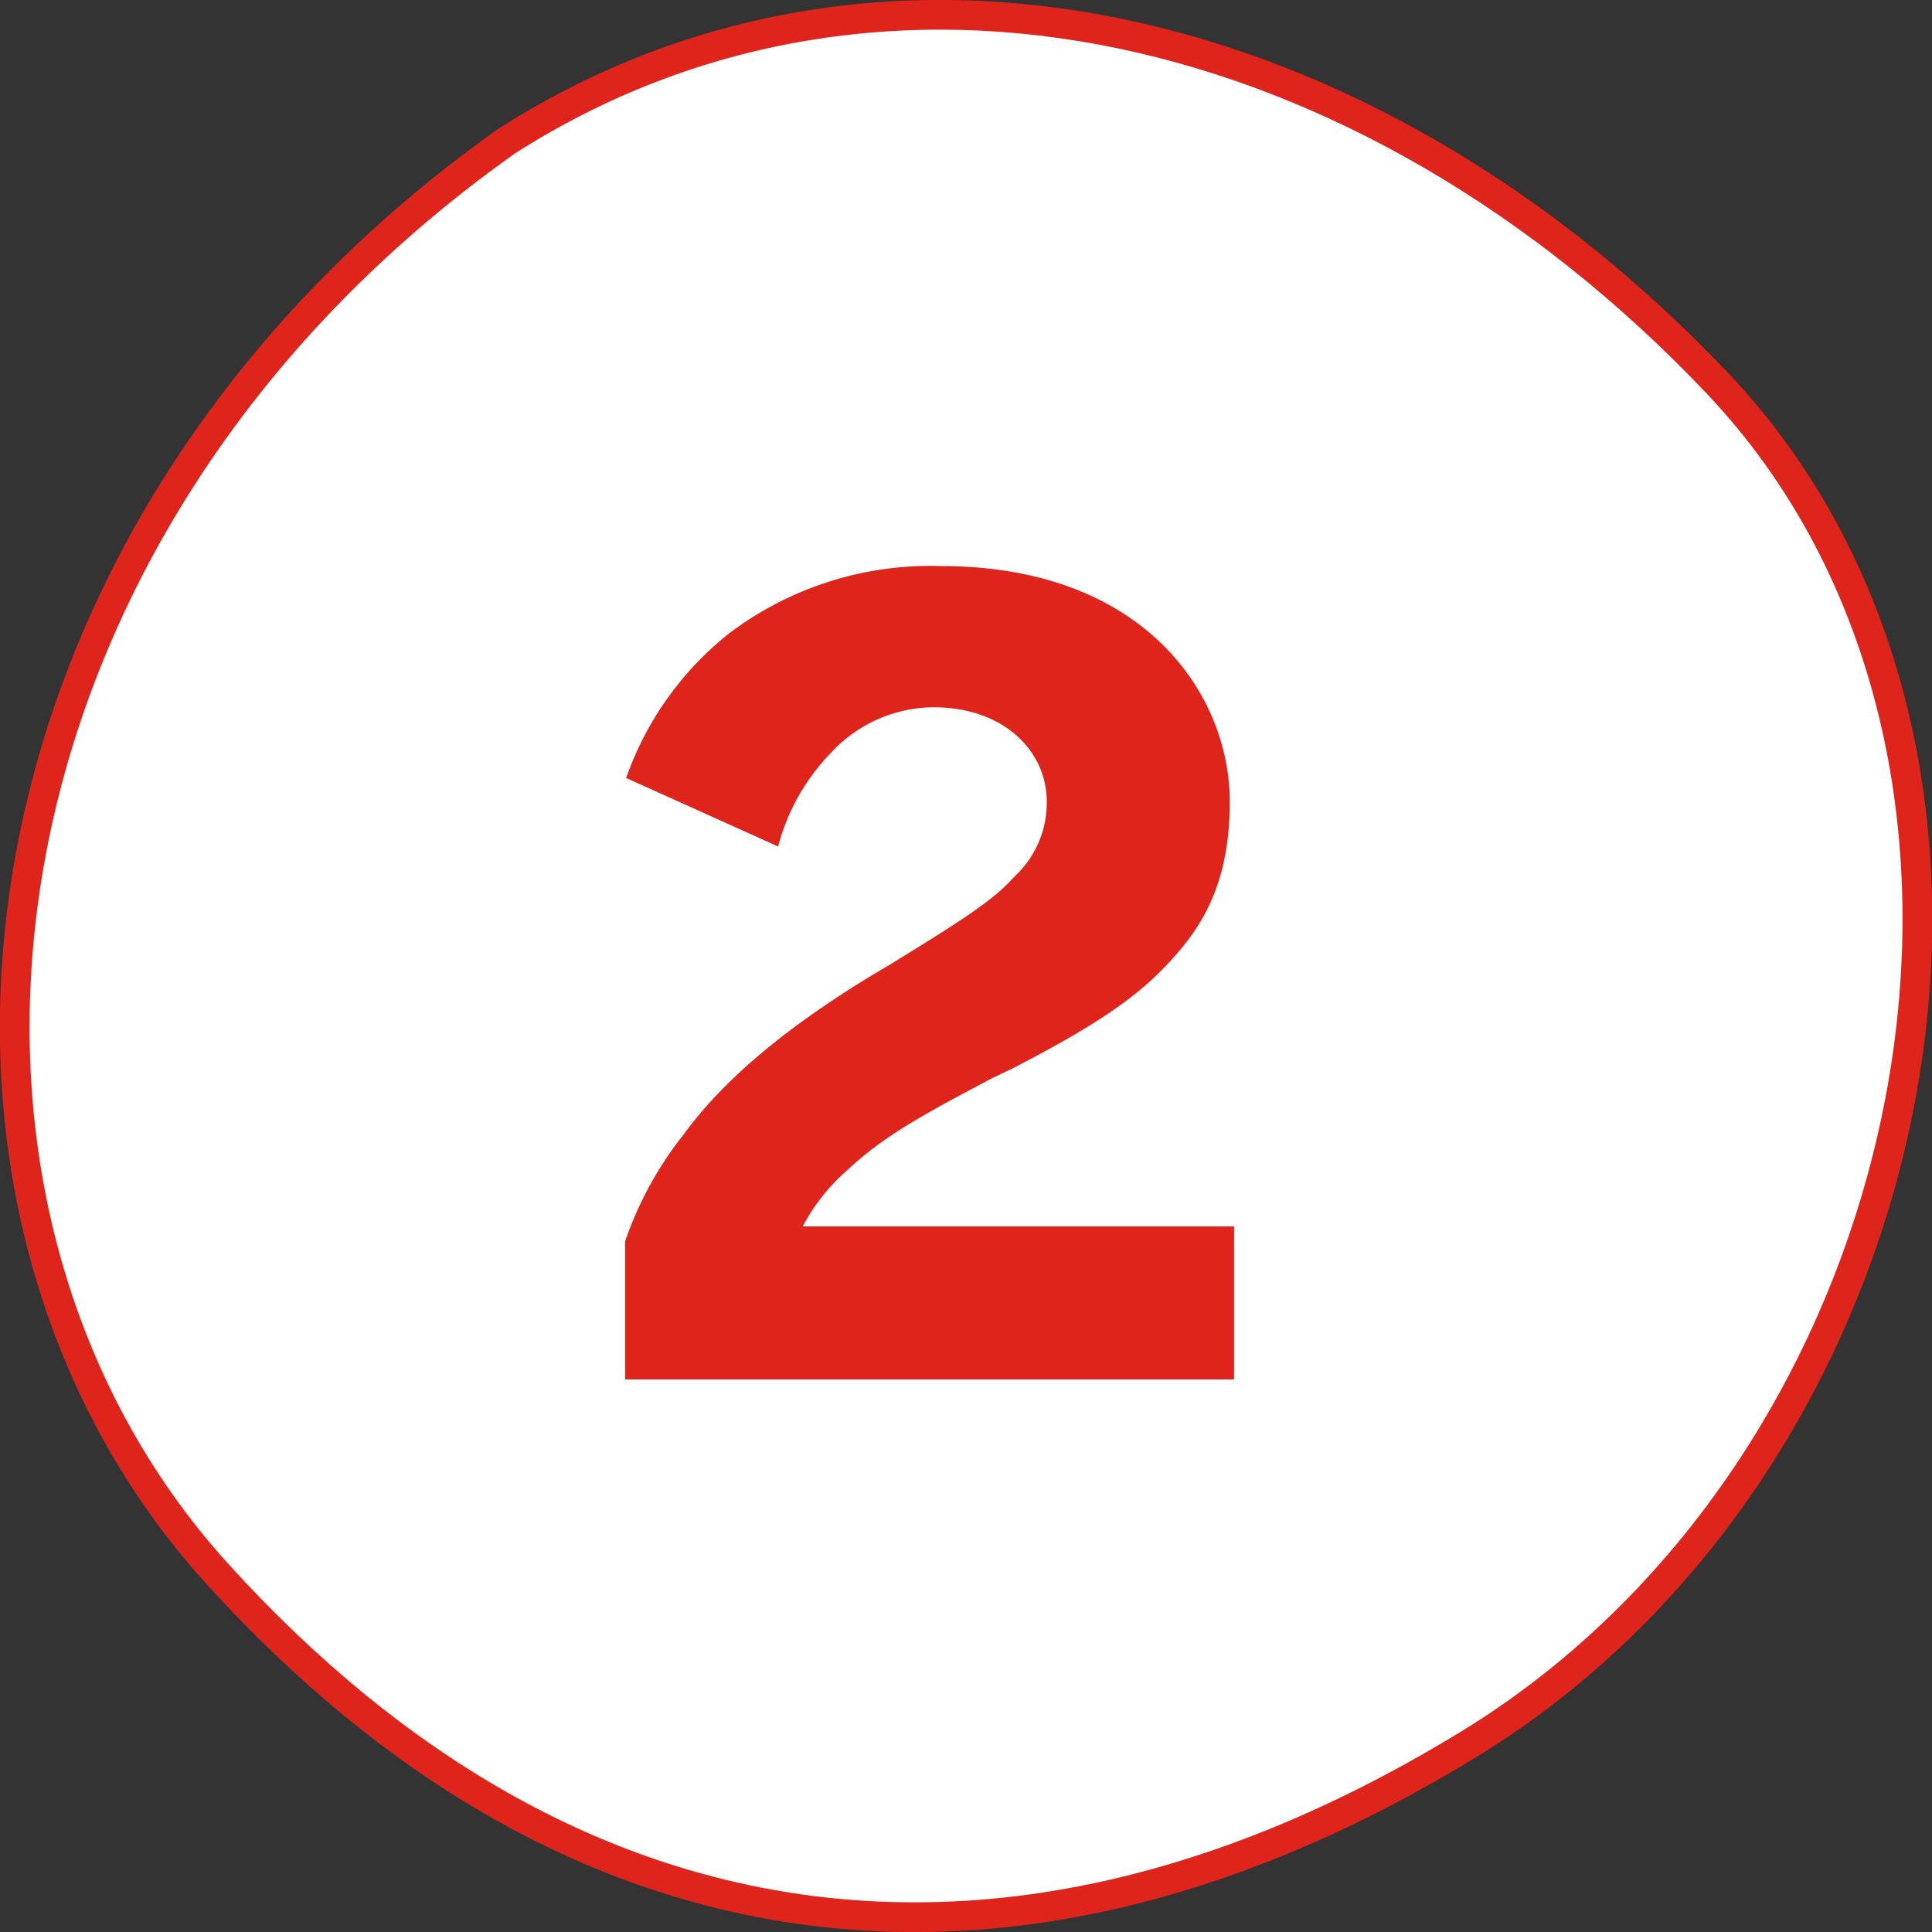
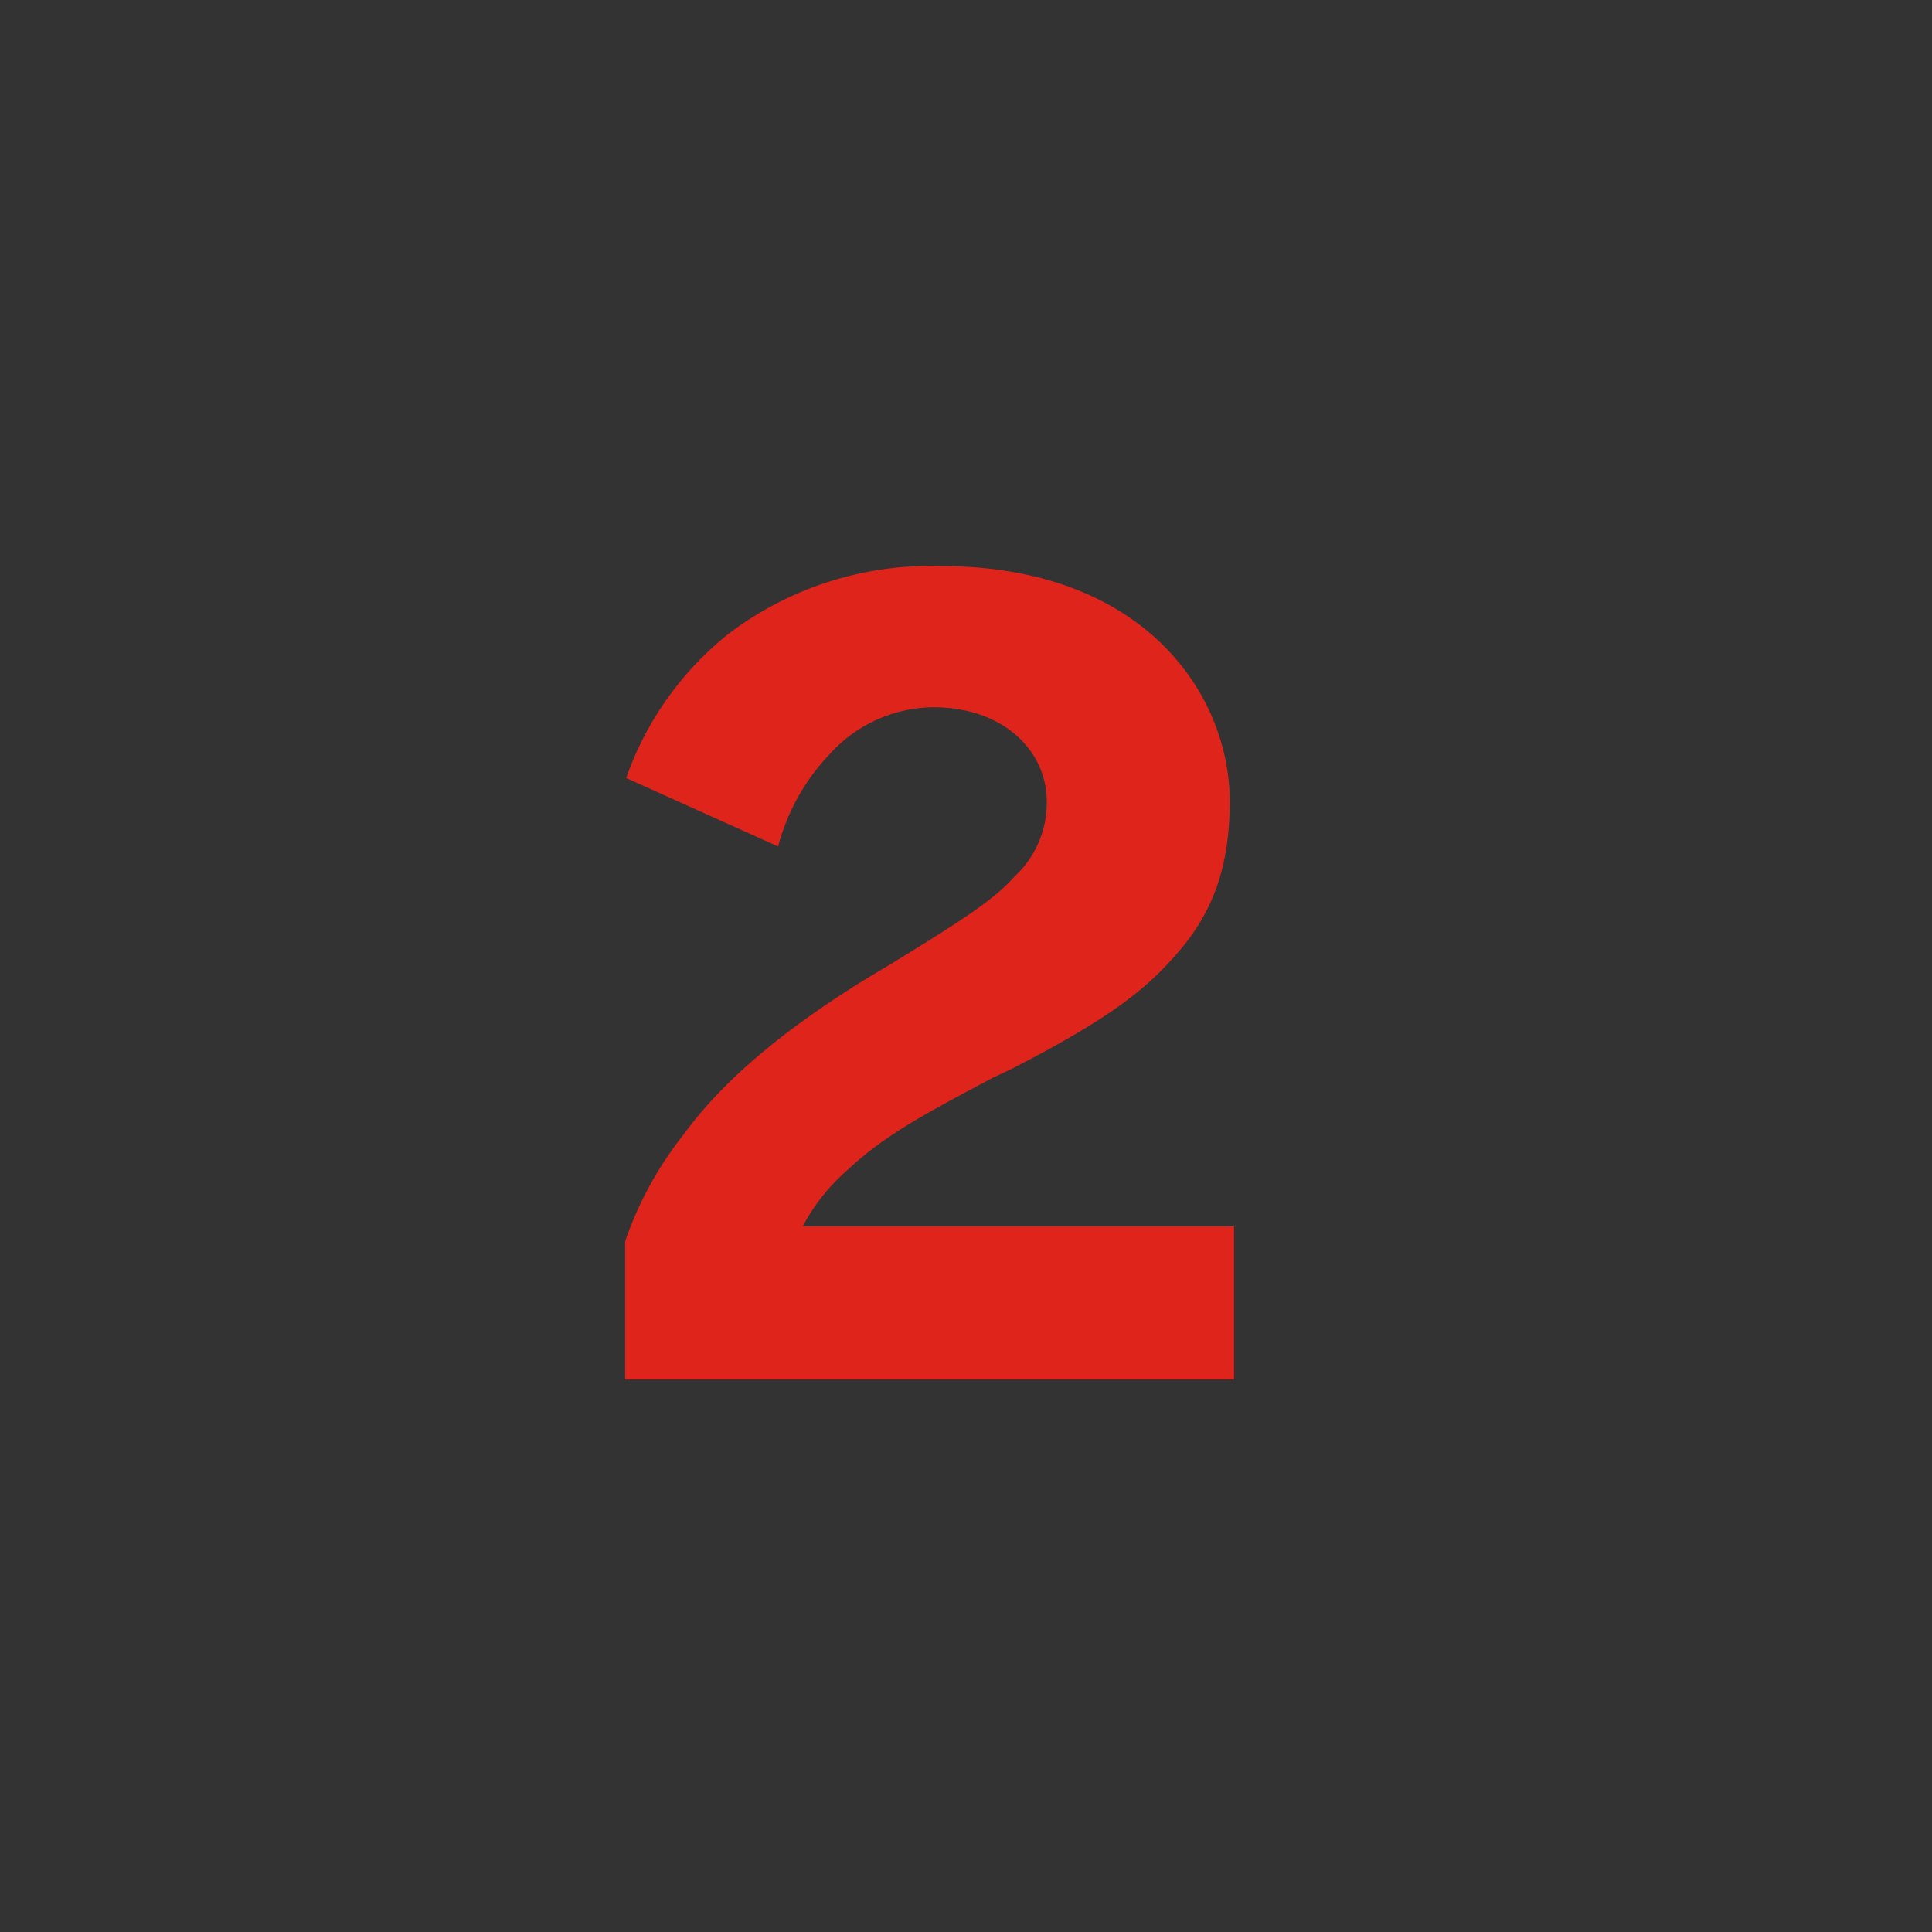
<svg xmlns="http://www.w3.org/2000/svg" id="no" width="130" height="130" viewBox="0 0 130 130">
  <rect x="0" y="0" width="130" height="130" fill="#333333" stroke="none" />
  <defs>
    <style>
      .cls-1 {
        fill: #fff;
        stroke: #de241b;
        stroke-width: 2px;
      }

      .cls-1, .cls-2 {
        fill-rule: evenodd;
      }

      .cls-2 {
        fill: #de241b;
      }
    </style>
  </defs>
-   <path id="シェイプ_773" data-name="シェイプ 773" class="cls-1" d="M118.033,5758.46c31.386-19.23,40.471-66.48,16.668-91.57-23.589-24.86-56.266-32.37-81.447-16.28-36.885,26.14-42.329,71.26-19.426,96.47C57.913,5773.58,87.717,5777.02,118.033,5758.46Z" transform="translate(-19.156 -5641.12)" />
  <path id="_2" data-name="2" class="cls-2" d="M102.192,5733.94v-10.3H73.171a13.133,13.133,0,0,1,2.953-3.74c2.52-2.38,5.257-3.82,9.722-6.2l1.368-.65c6.841-3.52,9.218-5.47,11.45-8.13,2.088-2.52,3.24-5.48,3.24-9.87,0-7.13-5.689-15.84-19.443-15.84a22.467,22.467,0,0,0-14.259,4.54,21.515,21.515,0,0,0-6.913,9.72l10.226,4.61a14.186,14.186,0,0,1,3.457-6.2,9.494,9.494,0,0,1,6.985-3.17c4.753,0,7.633,2.96,7.633,6.34a6.748,6.748,0,0,1-2.16,5.04c-1.3,1.44-2.808,2.52-8.353,5.91l-1.44.86c-6.121,3.75-10.01,7.2-12.53,10.66a24.2,24.2,0,0,0-3.889,7.13v9.29h40.975Z" transform="translate(-19.156 -5641.12)" />
</svg>